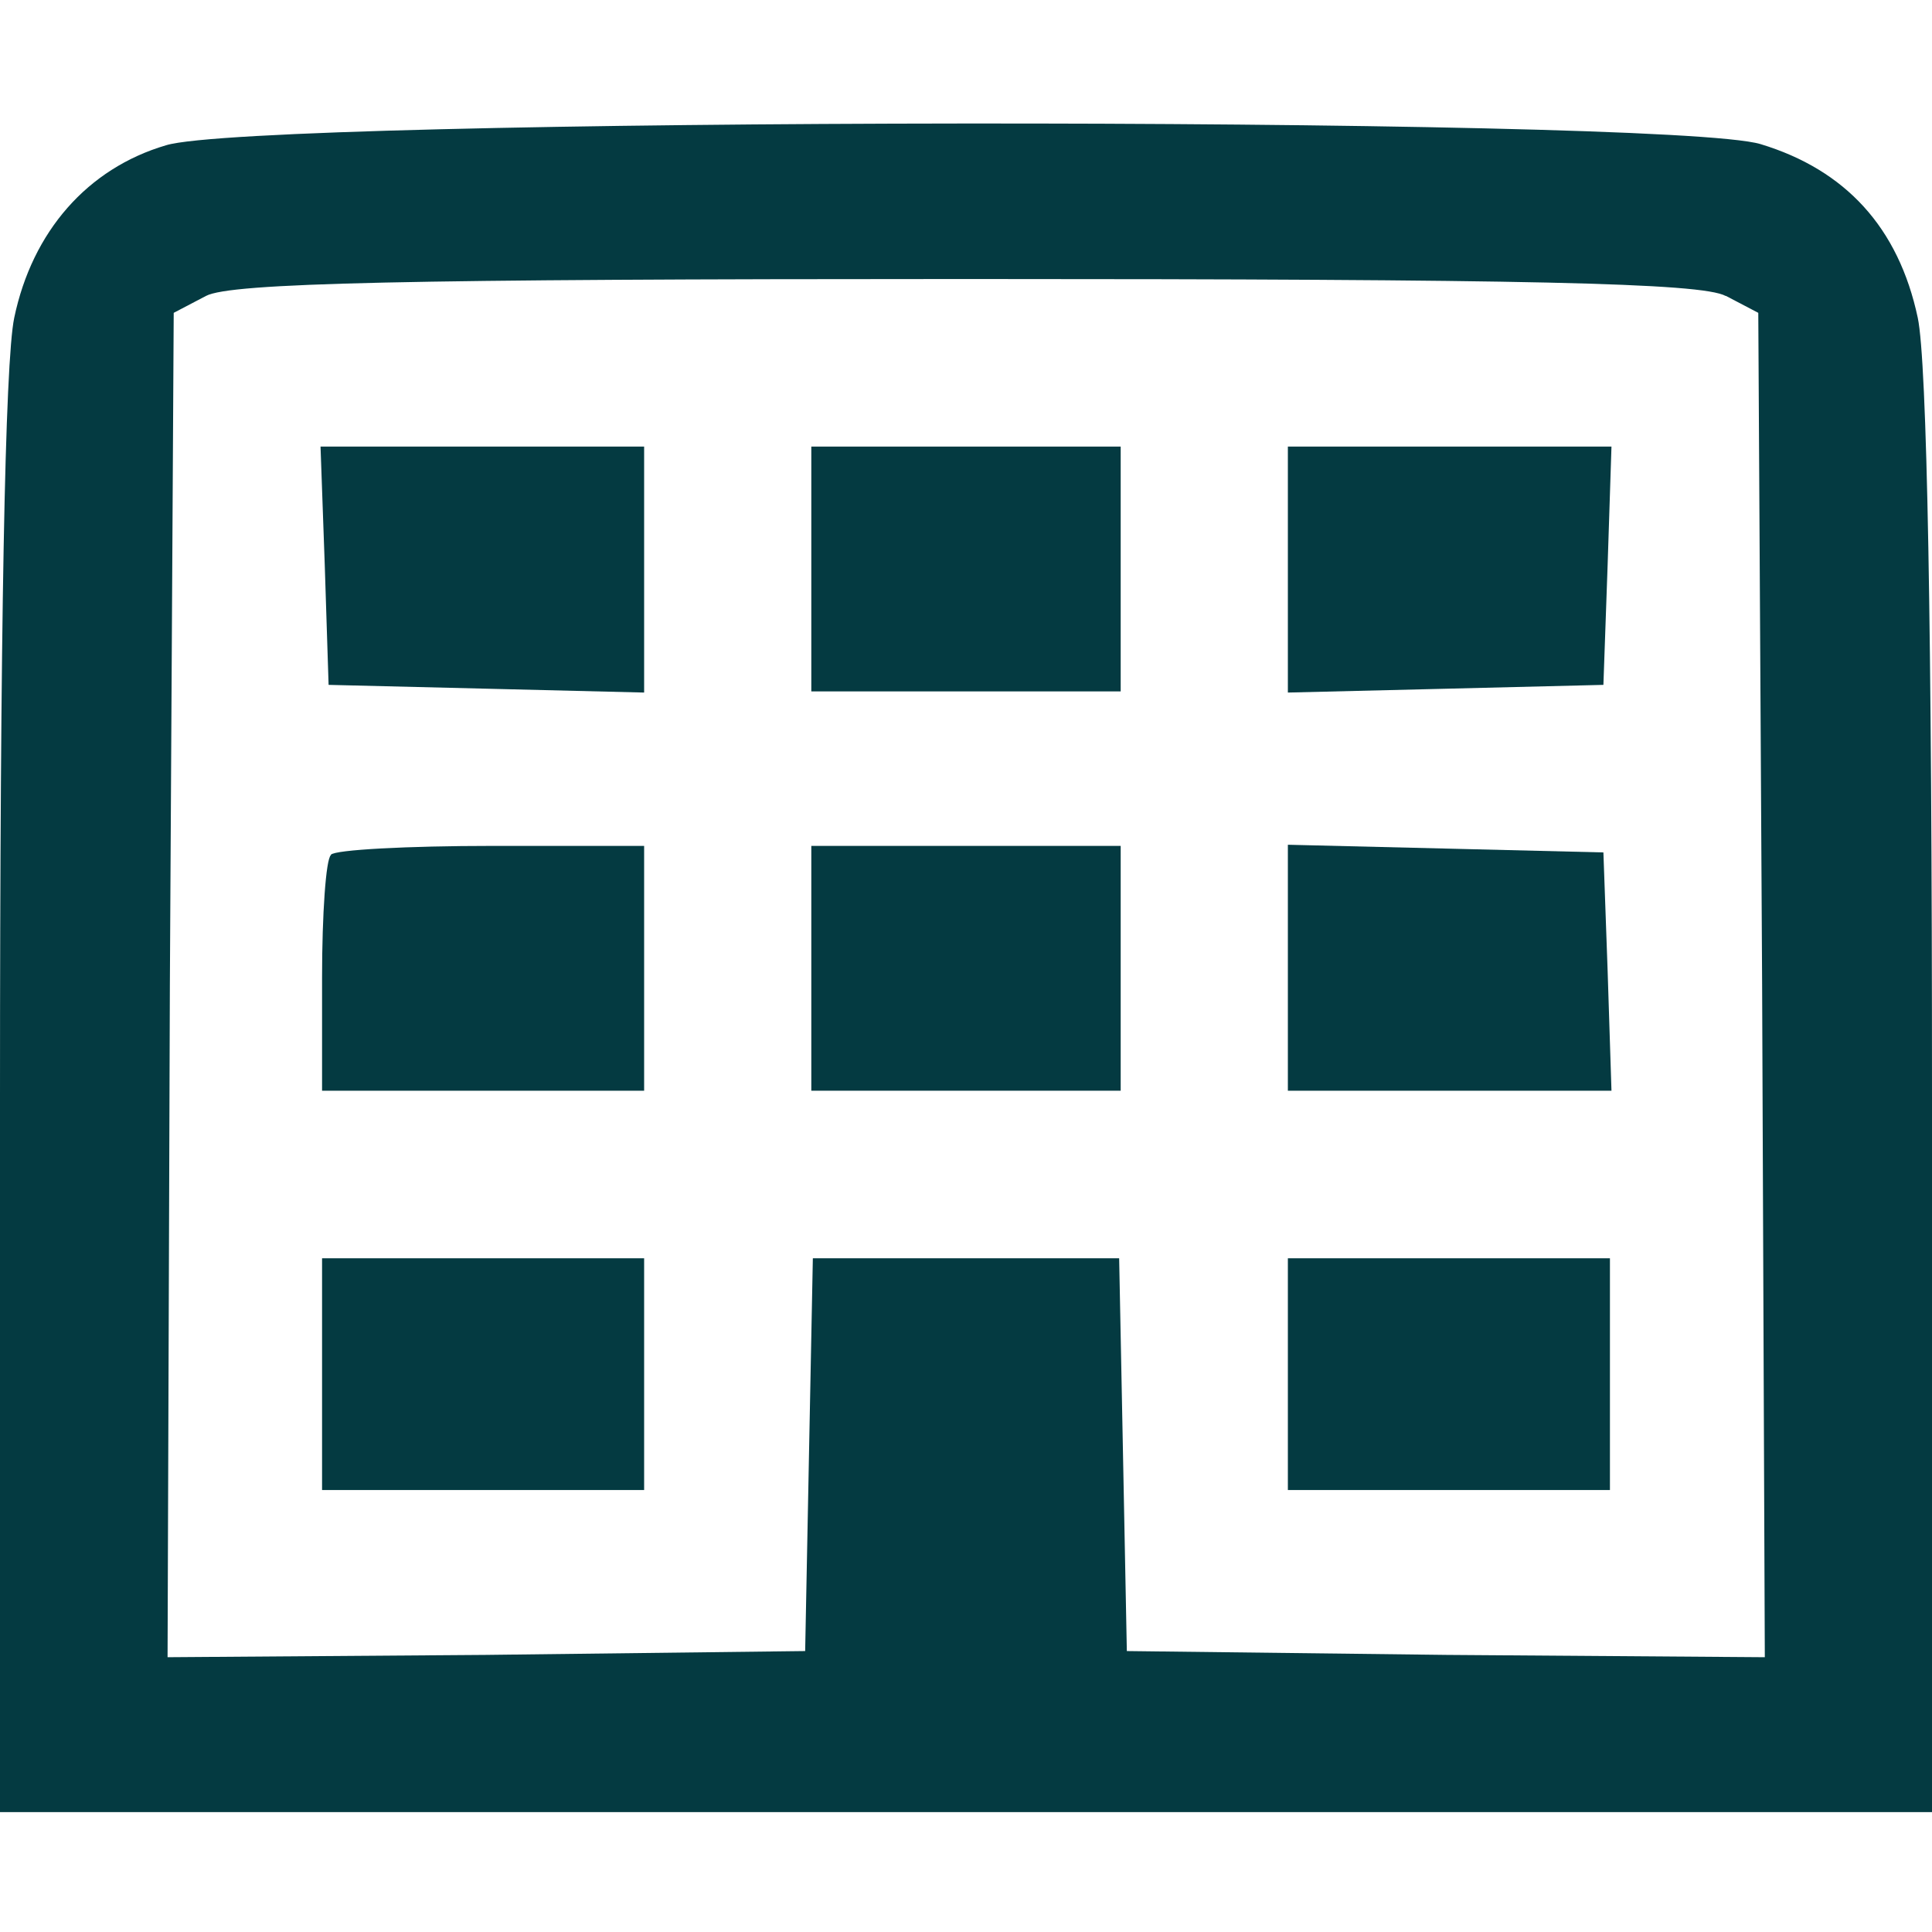
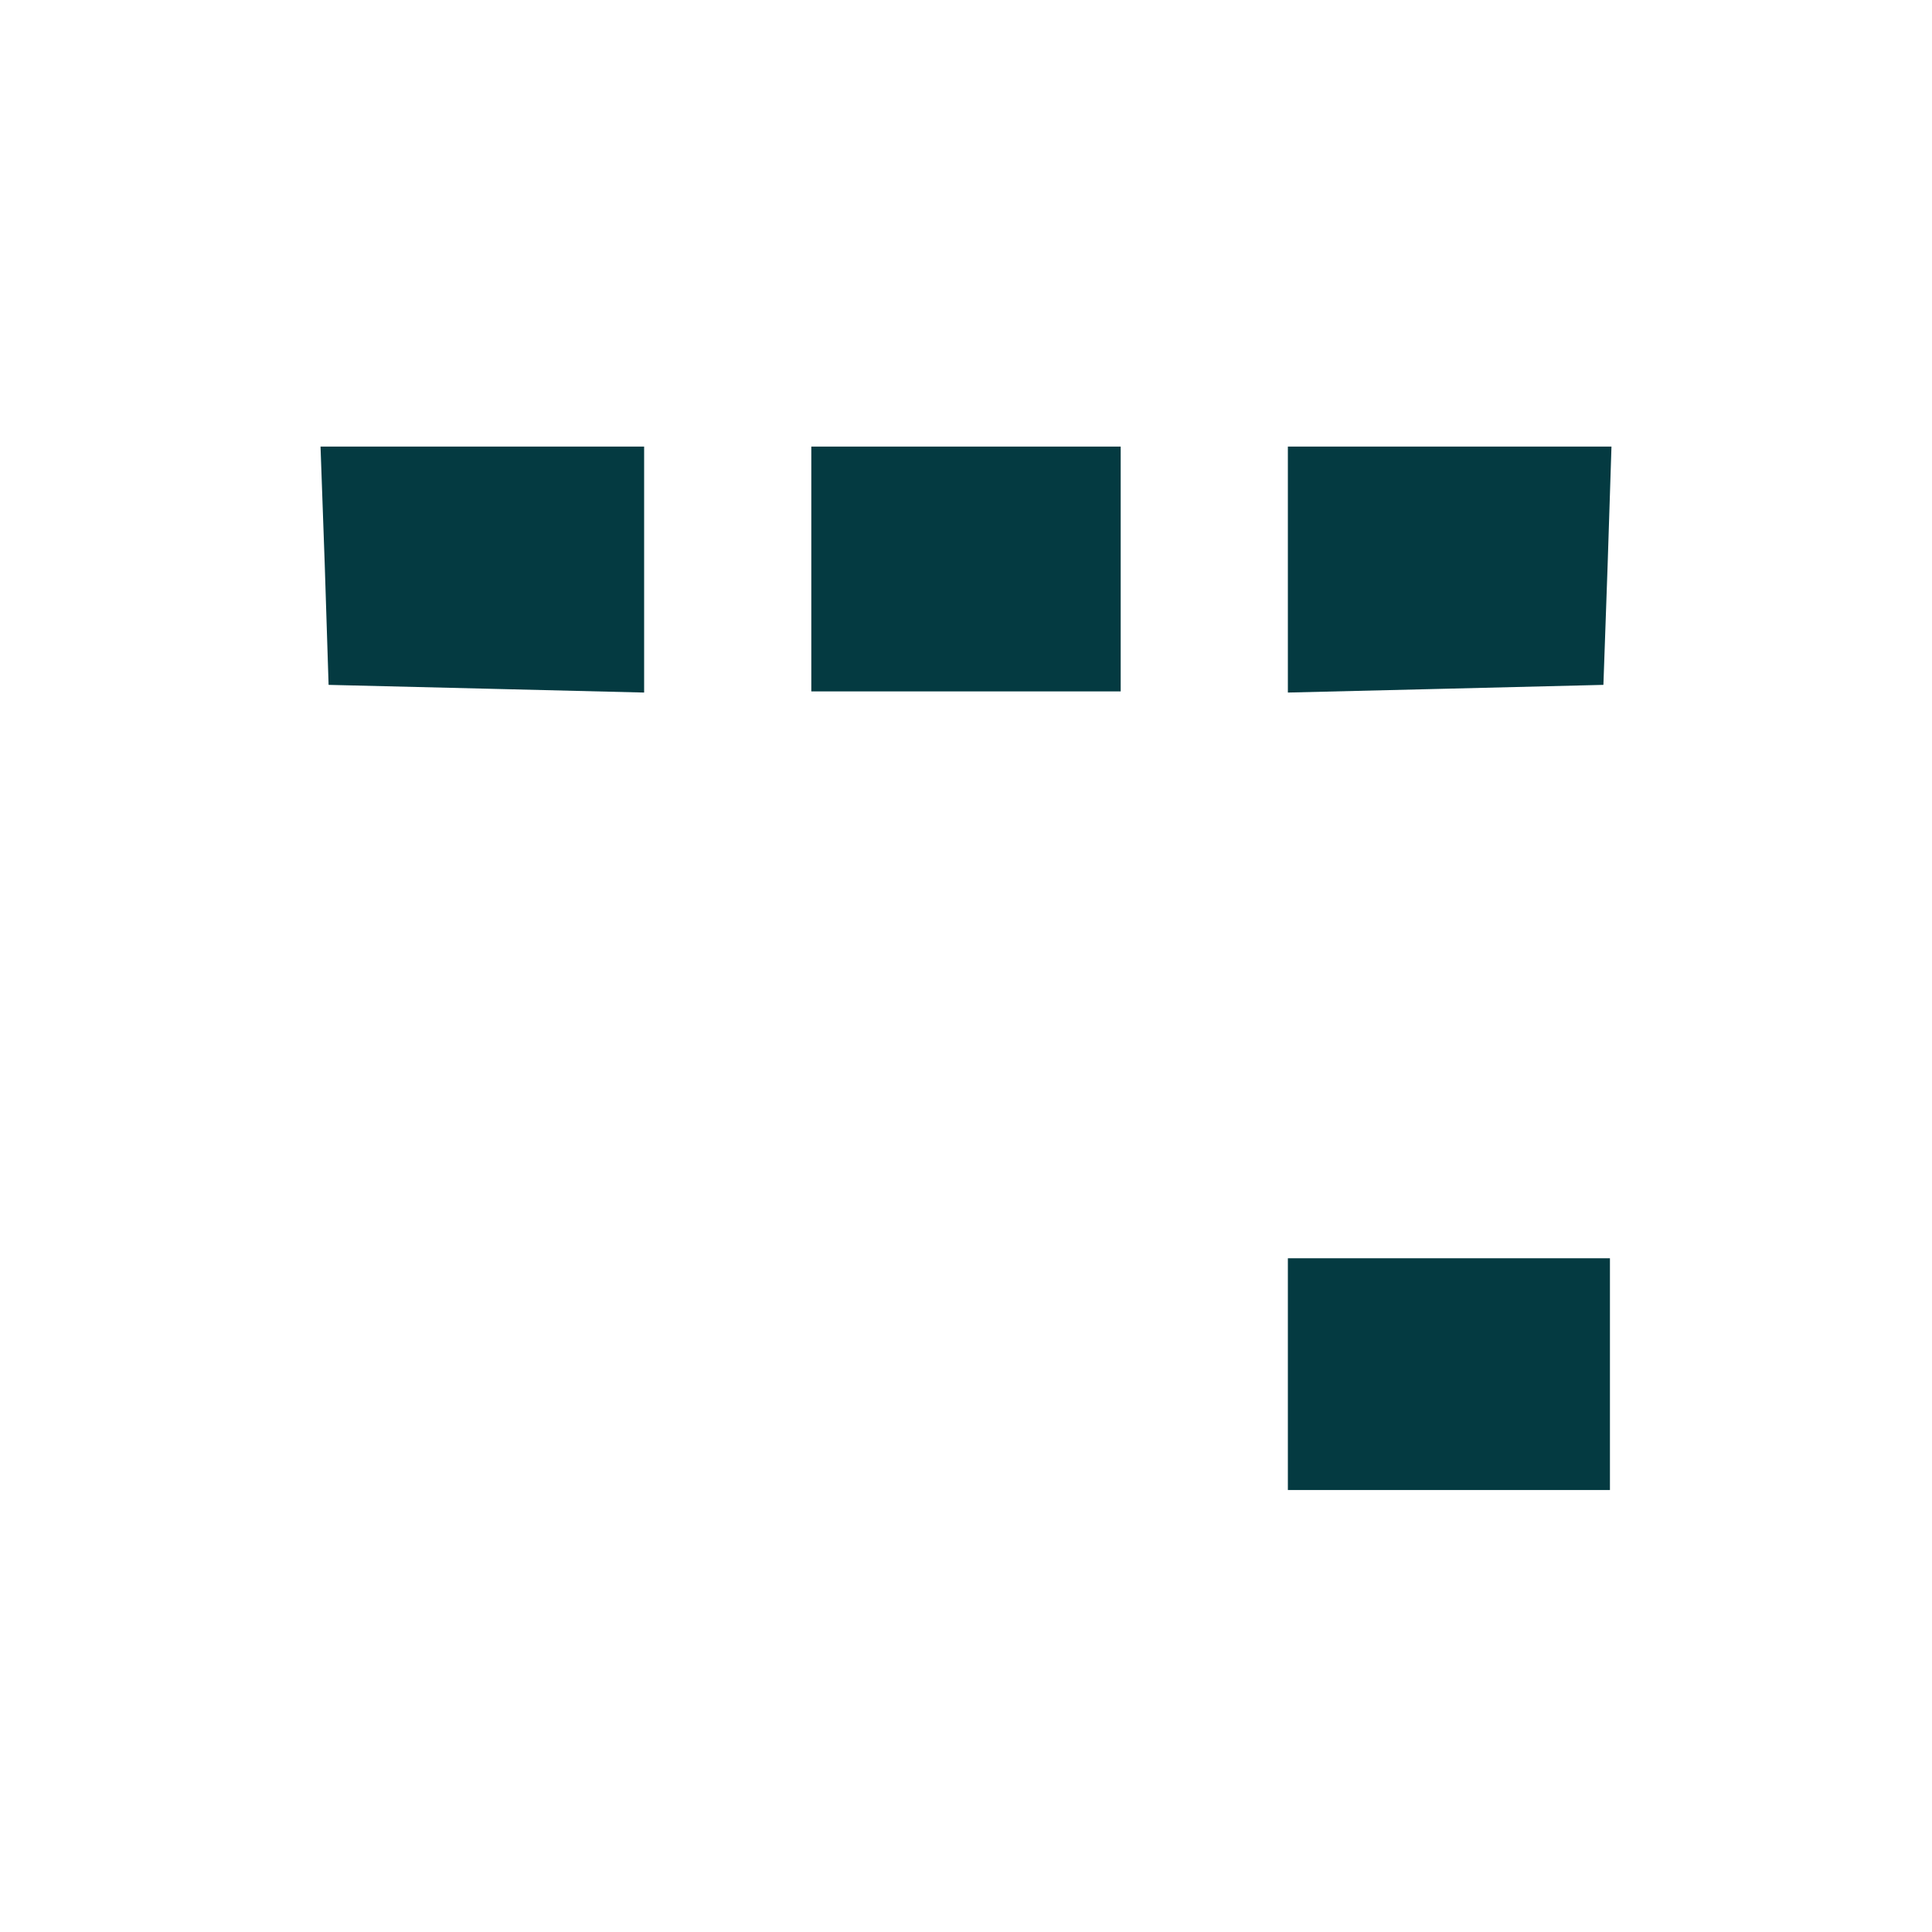
<svg xmlns="http://www.w3.org/2000/svg" width="19" height="19" viewBox="0 0 5.027 5.027" version="1.1" id="svg1">
  <defs id="defs1" />
-   <path d="M 0.432,0.378 C 0.228,0.438 0.084,0.602 0.037,0.827 0.013,0.941 0,1.631 0,2.855 V 4.715 H 2.514 5.027 V 2.855 c 0,-1.223 -0.013,-1.914 -0.037,-2.028 -0.05,-0.235 -0.188,-0.385 -0.409,-0.452 -0.245,-0.074 -3.914,-0.07 -4.149,0.003 z m 4.059,0.392 0.084,0.044 0.01,1.749 0.007,1.749 L 3.764,4.306 2.932,4.296 2.922,3.783 2.912,3.274 H 2.514 2.115 L 2.105,3.783 2.095,4.296 1.263,4.306 0.436,4.312 0.442,2.563 0.452,0.814 l 0.084,-0.044 c 0.064,-0.034 0.516,-0.044 1.977,-0.044 1.461,0 1.914,0.01 1.977,0.044 z" id="path3" style="stroke-width:0.003;fill:#043a41;fill-opacity:1" />
  <path d="m 0.845,1.47 0.01,0.312 0.412,0.01 0.409,0.01 V 1.481 1.162 H 1.257 0.834 Z" id="path4" style="stroke-width:0.003;fill:#043a41;fill-opacity:1" />
  <path d="M 2.111,1.481 V 1.799 H 2.514 2.916 V 1.481 1.162 H 2.514 2.111 Z" id="path5" style="stroke-width:0.003;fill:#043a41;fill-opacity:1" />
  <path d="M 3.351,1.481 V 1.802 L 3.764,1.792 4.172,1.782 4.183,1.47 4.193,1.162 H 3.77 3.351 Z" id="path6" style="stroke-width:0.003;fill:#043a41;fill-opacity:1" />
-   <path d="m 0.861,2.225 c -0.013,0.01 -0.023,0.154 -0.023,0.318 V 2.838 H 1.257 1.676 V 2.519 2.201 H 1.28 c -0.218,0 -0.409,0.01 -0.419,0.023 z" id="path7" style="stroke-width:0.003;fill:#043a41;fill-opacity:1" />
-   <path d="M 2.111,2.519 V 2.838 H 2.514 2.916 V 2.519 2.201 H 2.514 2.111 Z" id="path8" style="stroke-width:0.003;fill:#043a41;fill-opacity:1" />
-   <path d="M 3.351,2.519 V 2.838 H 3.77 4.193 L 4.183,2.526 4.172,2.218 3.764,2.208 3.351,2.198 Z" id="path9" style="stroke-width:0.003;fill:#043a41;fill-opacity:1" />
-   <path d="M 0.838,3.575 V 3.877 H 1.257 1.676 V 3.575 3.274 H 1.257 0.838 Z" id="path10" style="stroke-width:0.003;fill:#043a41;fill-opacity:1" />
  <path d="M 3.351,3.575 V 3.877 H 3.77 4.189 V 3.575 3.274 H 3.77 3.351 Z" id="path11" style="stroke-width:0.003;fill:#043a41;fill-opacity:1" />
</svg>